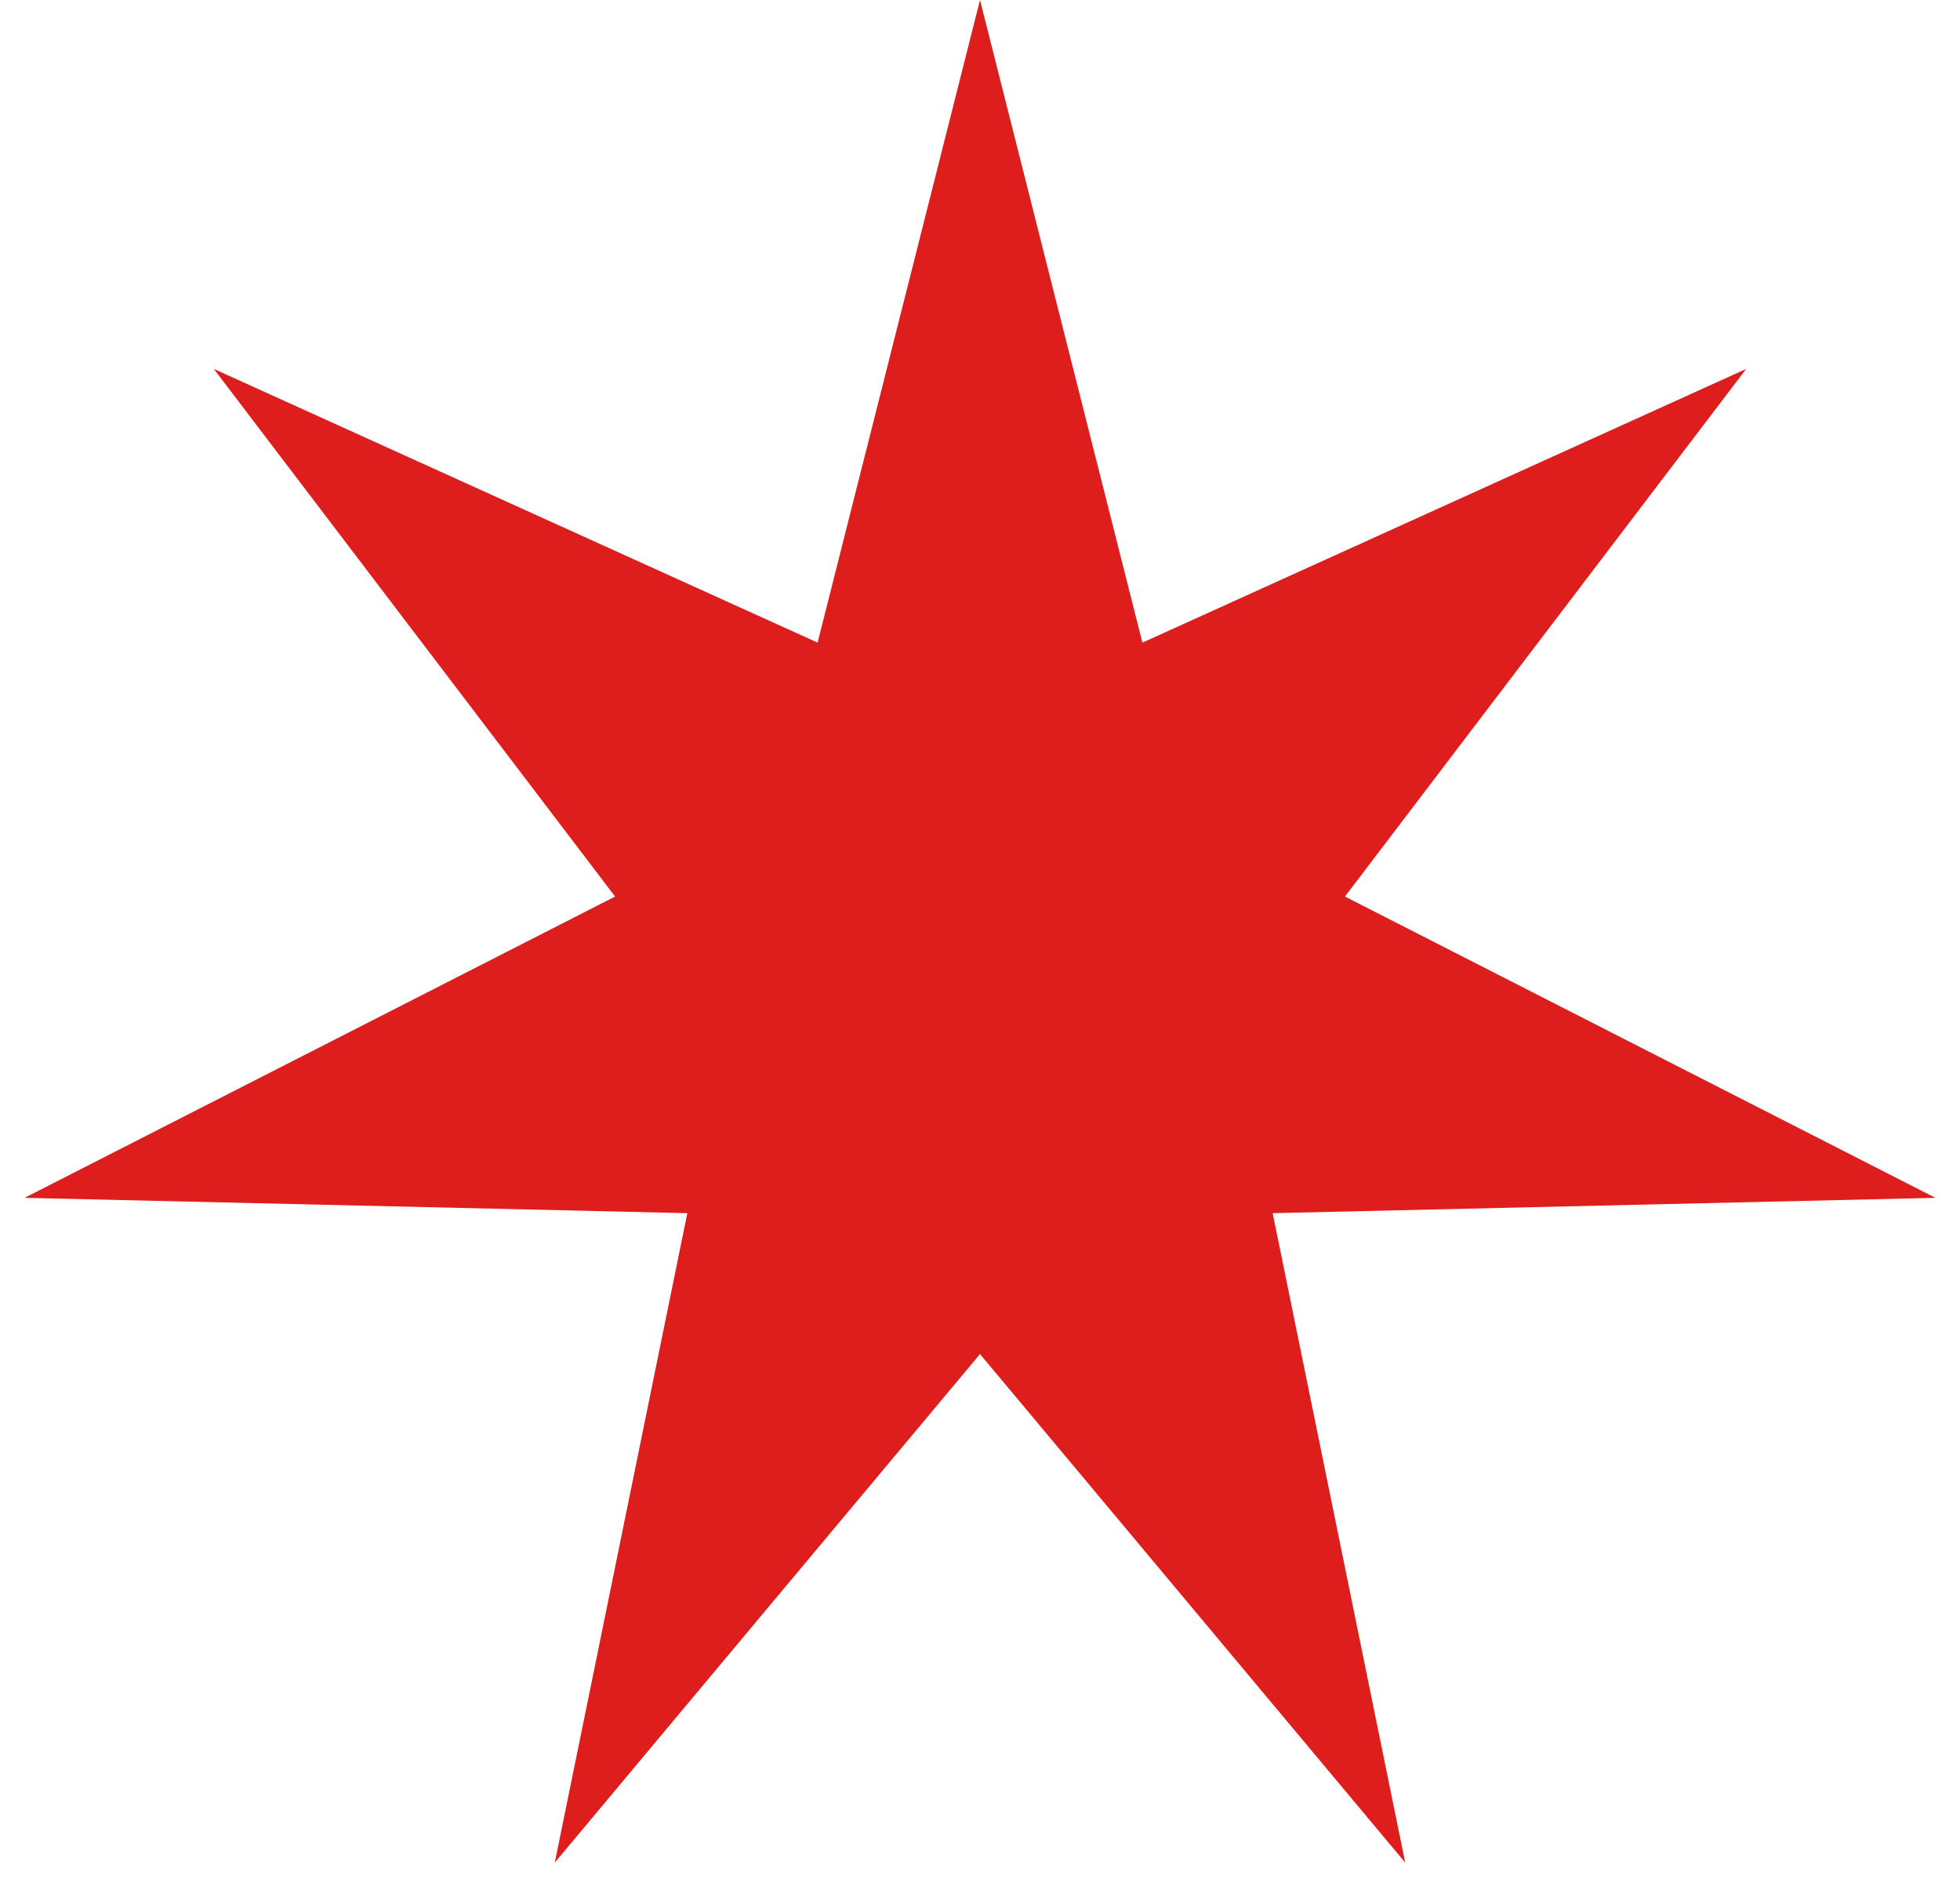
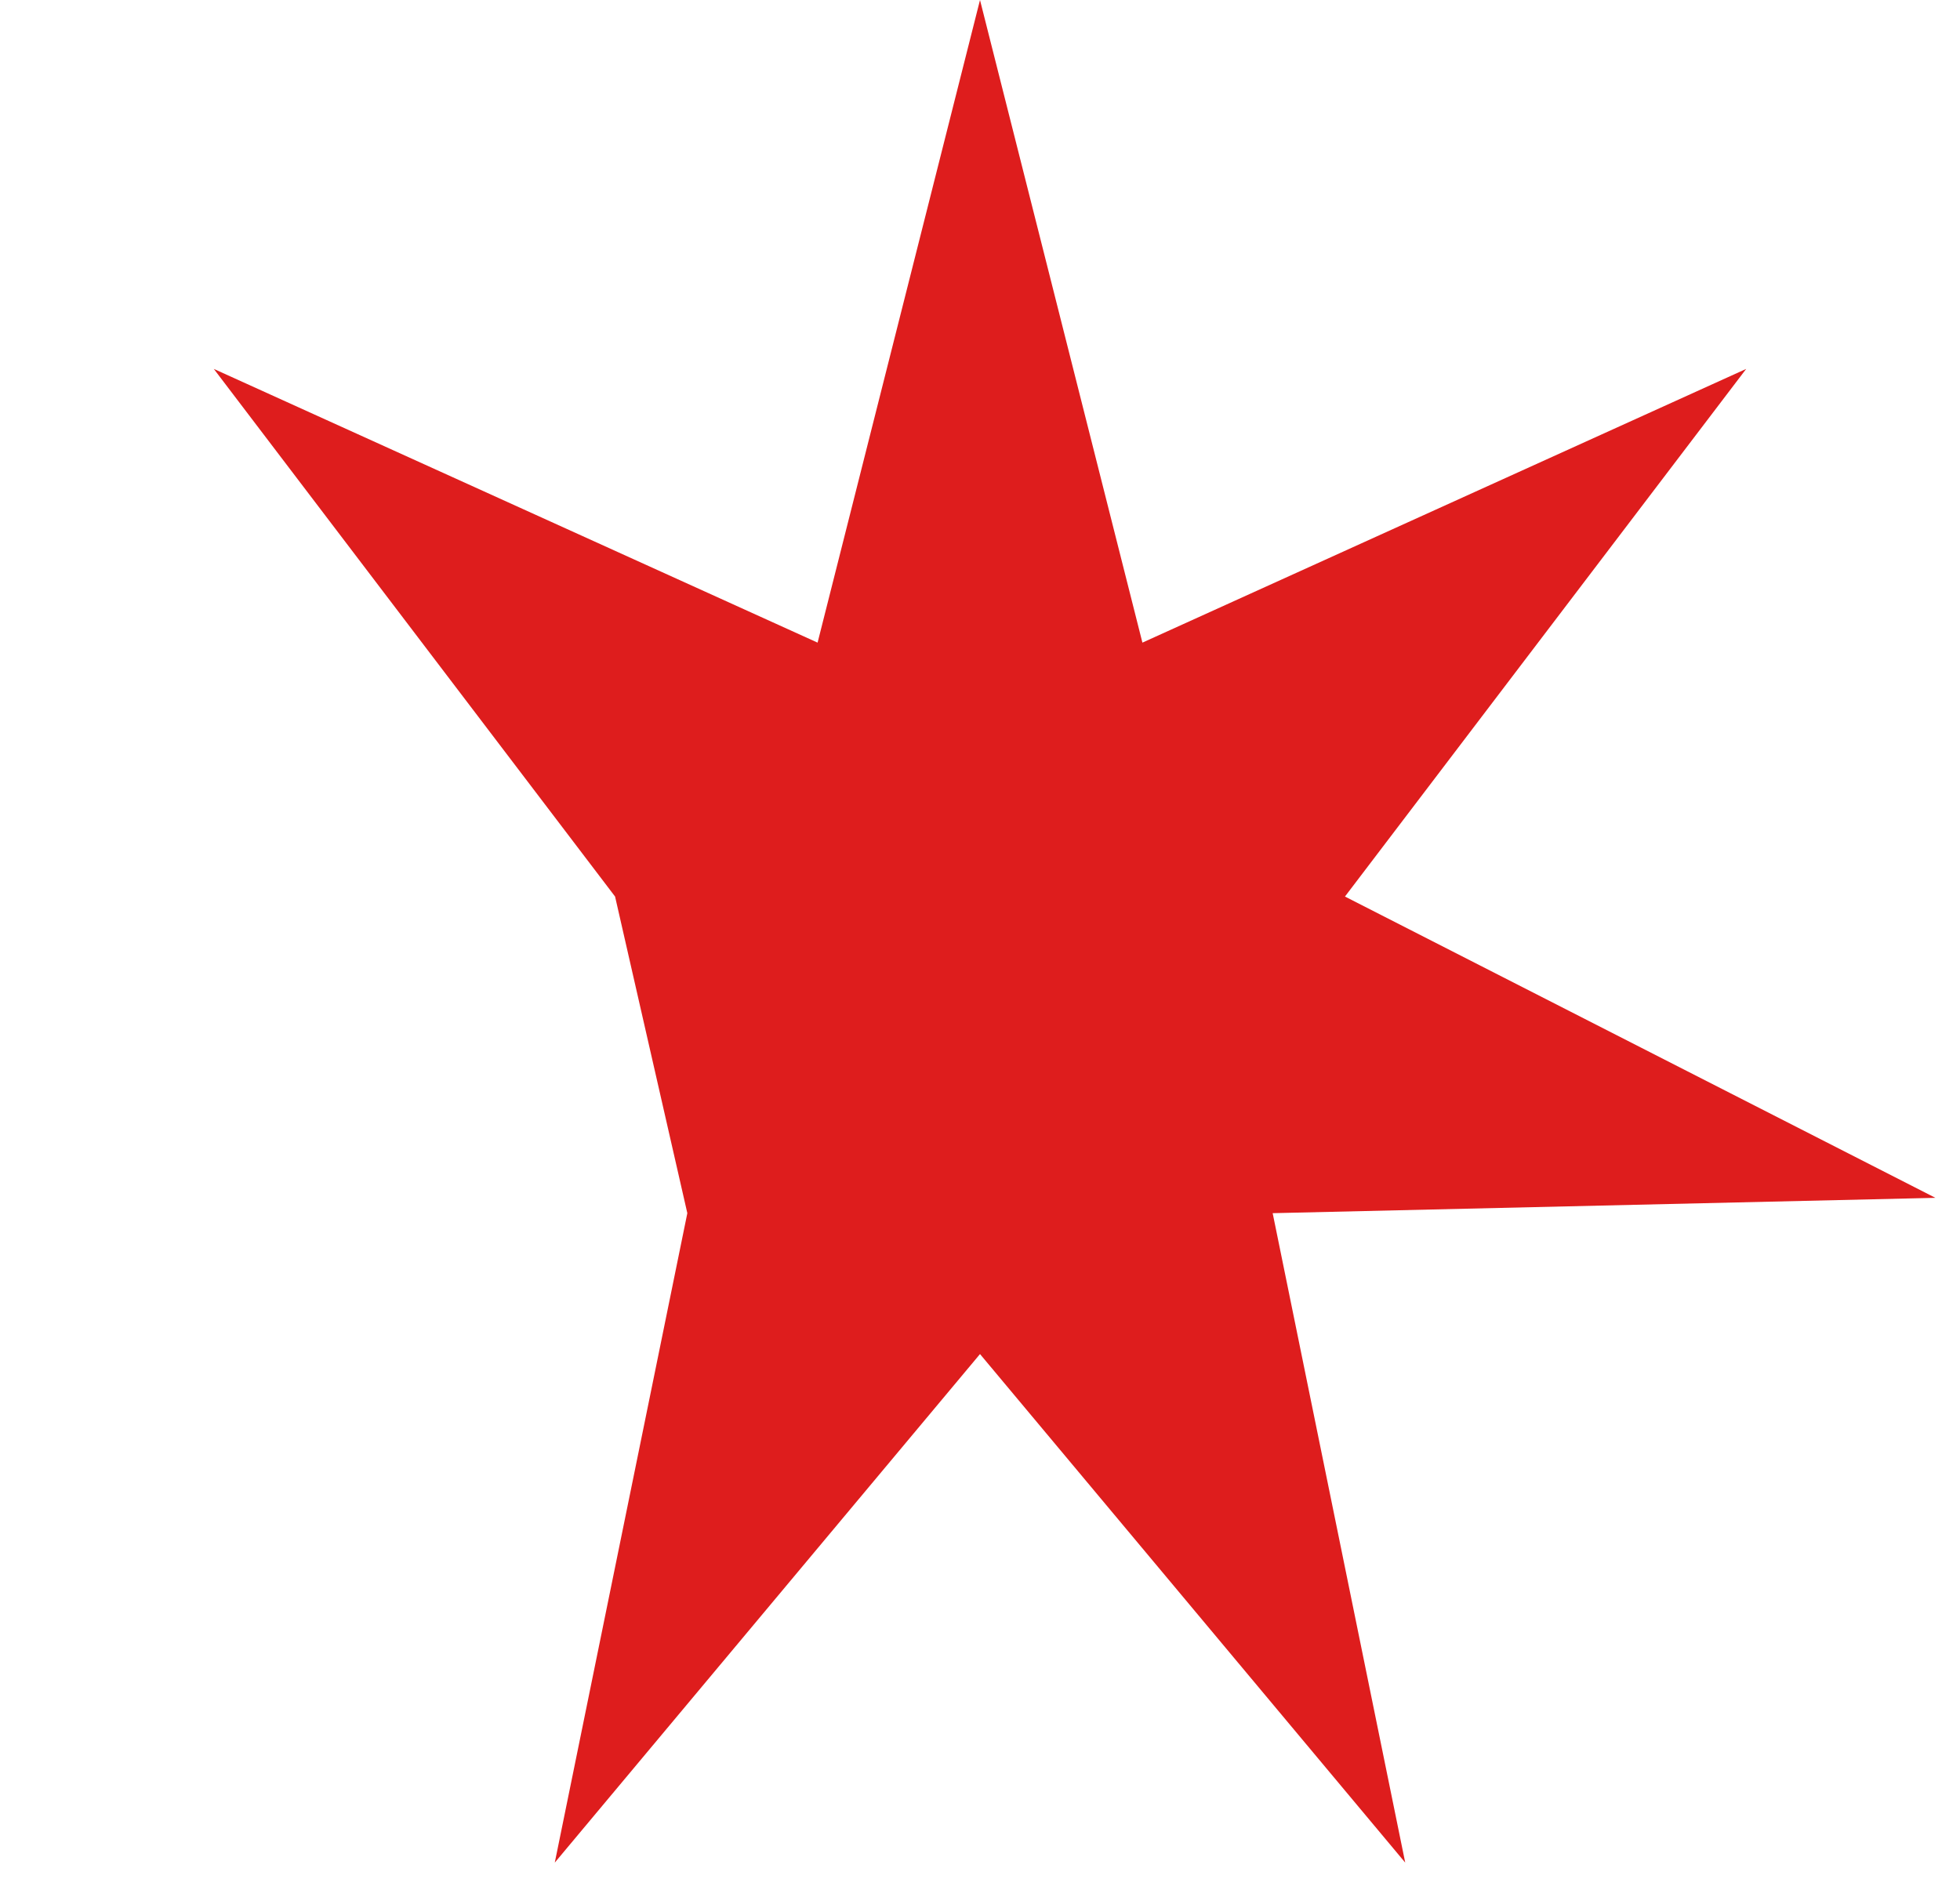
<svg xmlns="http://www.w3.org/2000/svg" width="59" height="57" viewBox="0 0 59 57" fill="none">
-   <path d="M29.5 0L34.389 19.348L52.564 11.107L40.486 26.993L58.26 36.064L38.31 36.526L42.3 56.079L29.5 40.768L16.7 56.079L20.69 36.526L0.74 36.064L18.515 26.993L6.436 11.107L24.611 19.348L29.5 0Z" fill="#DE1D1D" />
+   <path d="M29.5 0L34.389 19.348L52.564 11.107L40.486 26.993L58.26 36.064L38.31 36.526L42.3 56.079L29.5 40.768L16.7 56.079L20.69 36.526L18.515 26.993L6.436 11.107L24.611 19.348L29.5 0Z" fill="#DE1D1D" />
</svg>